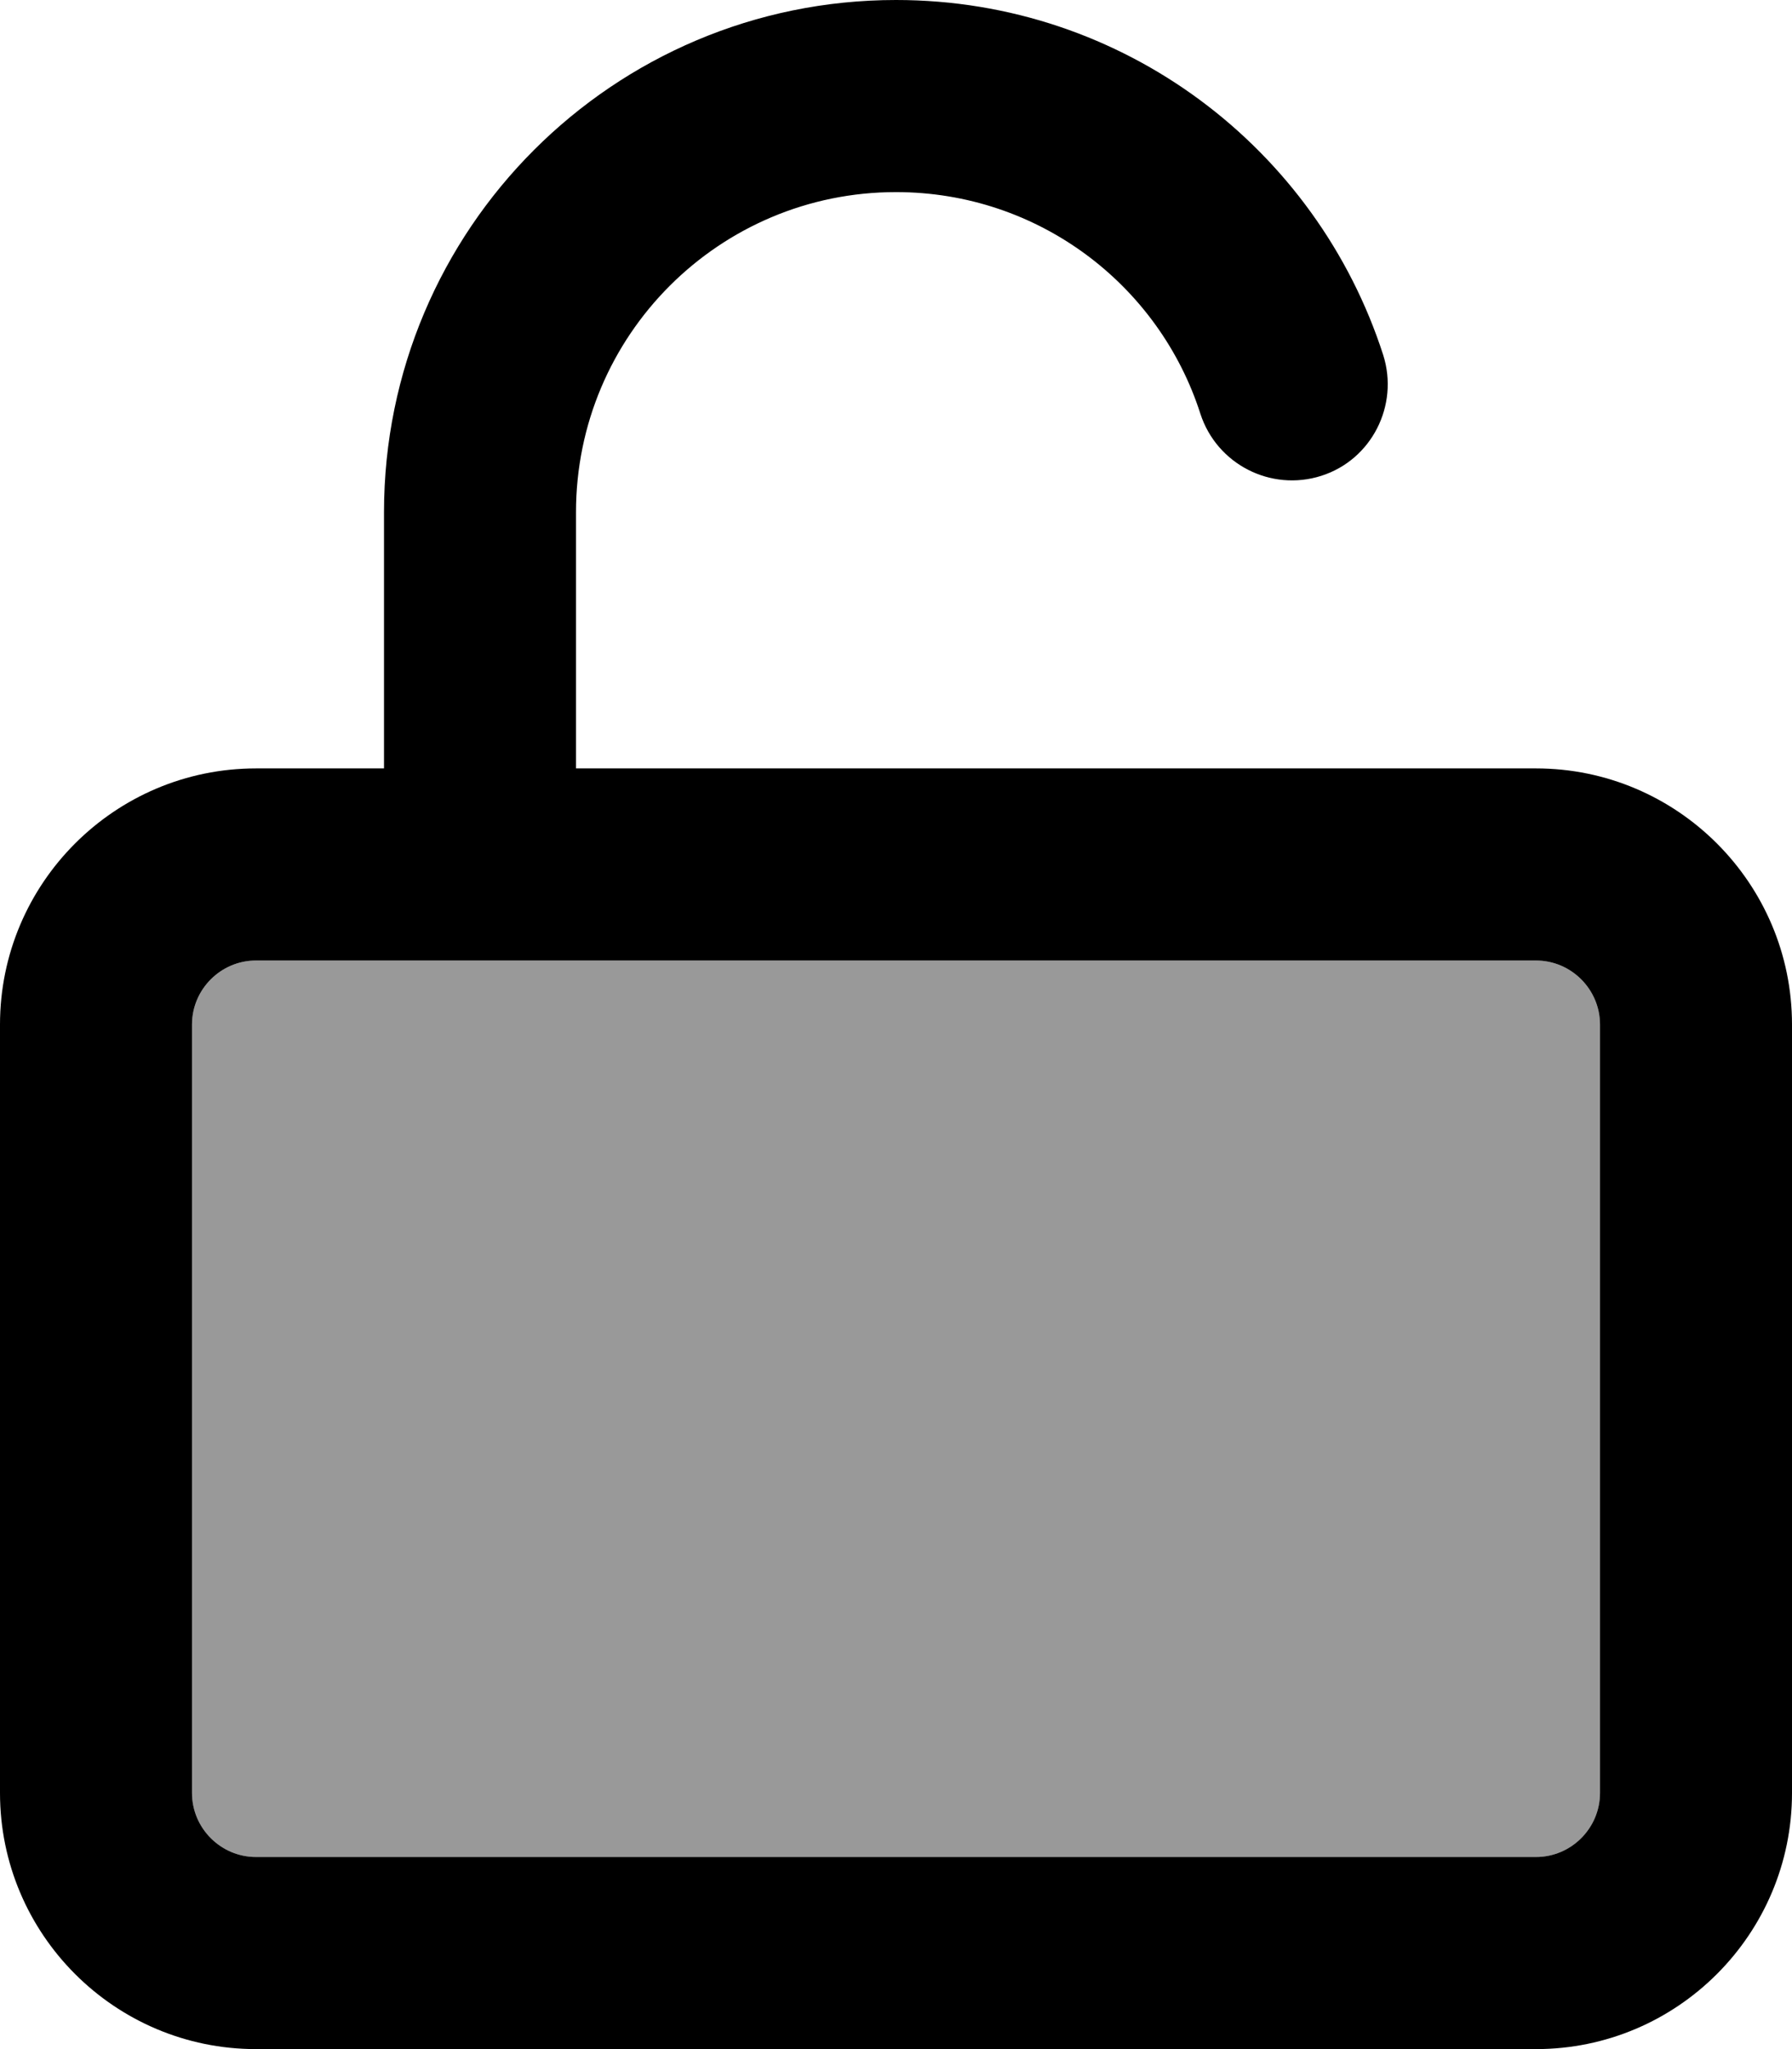
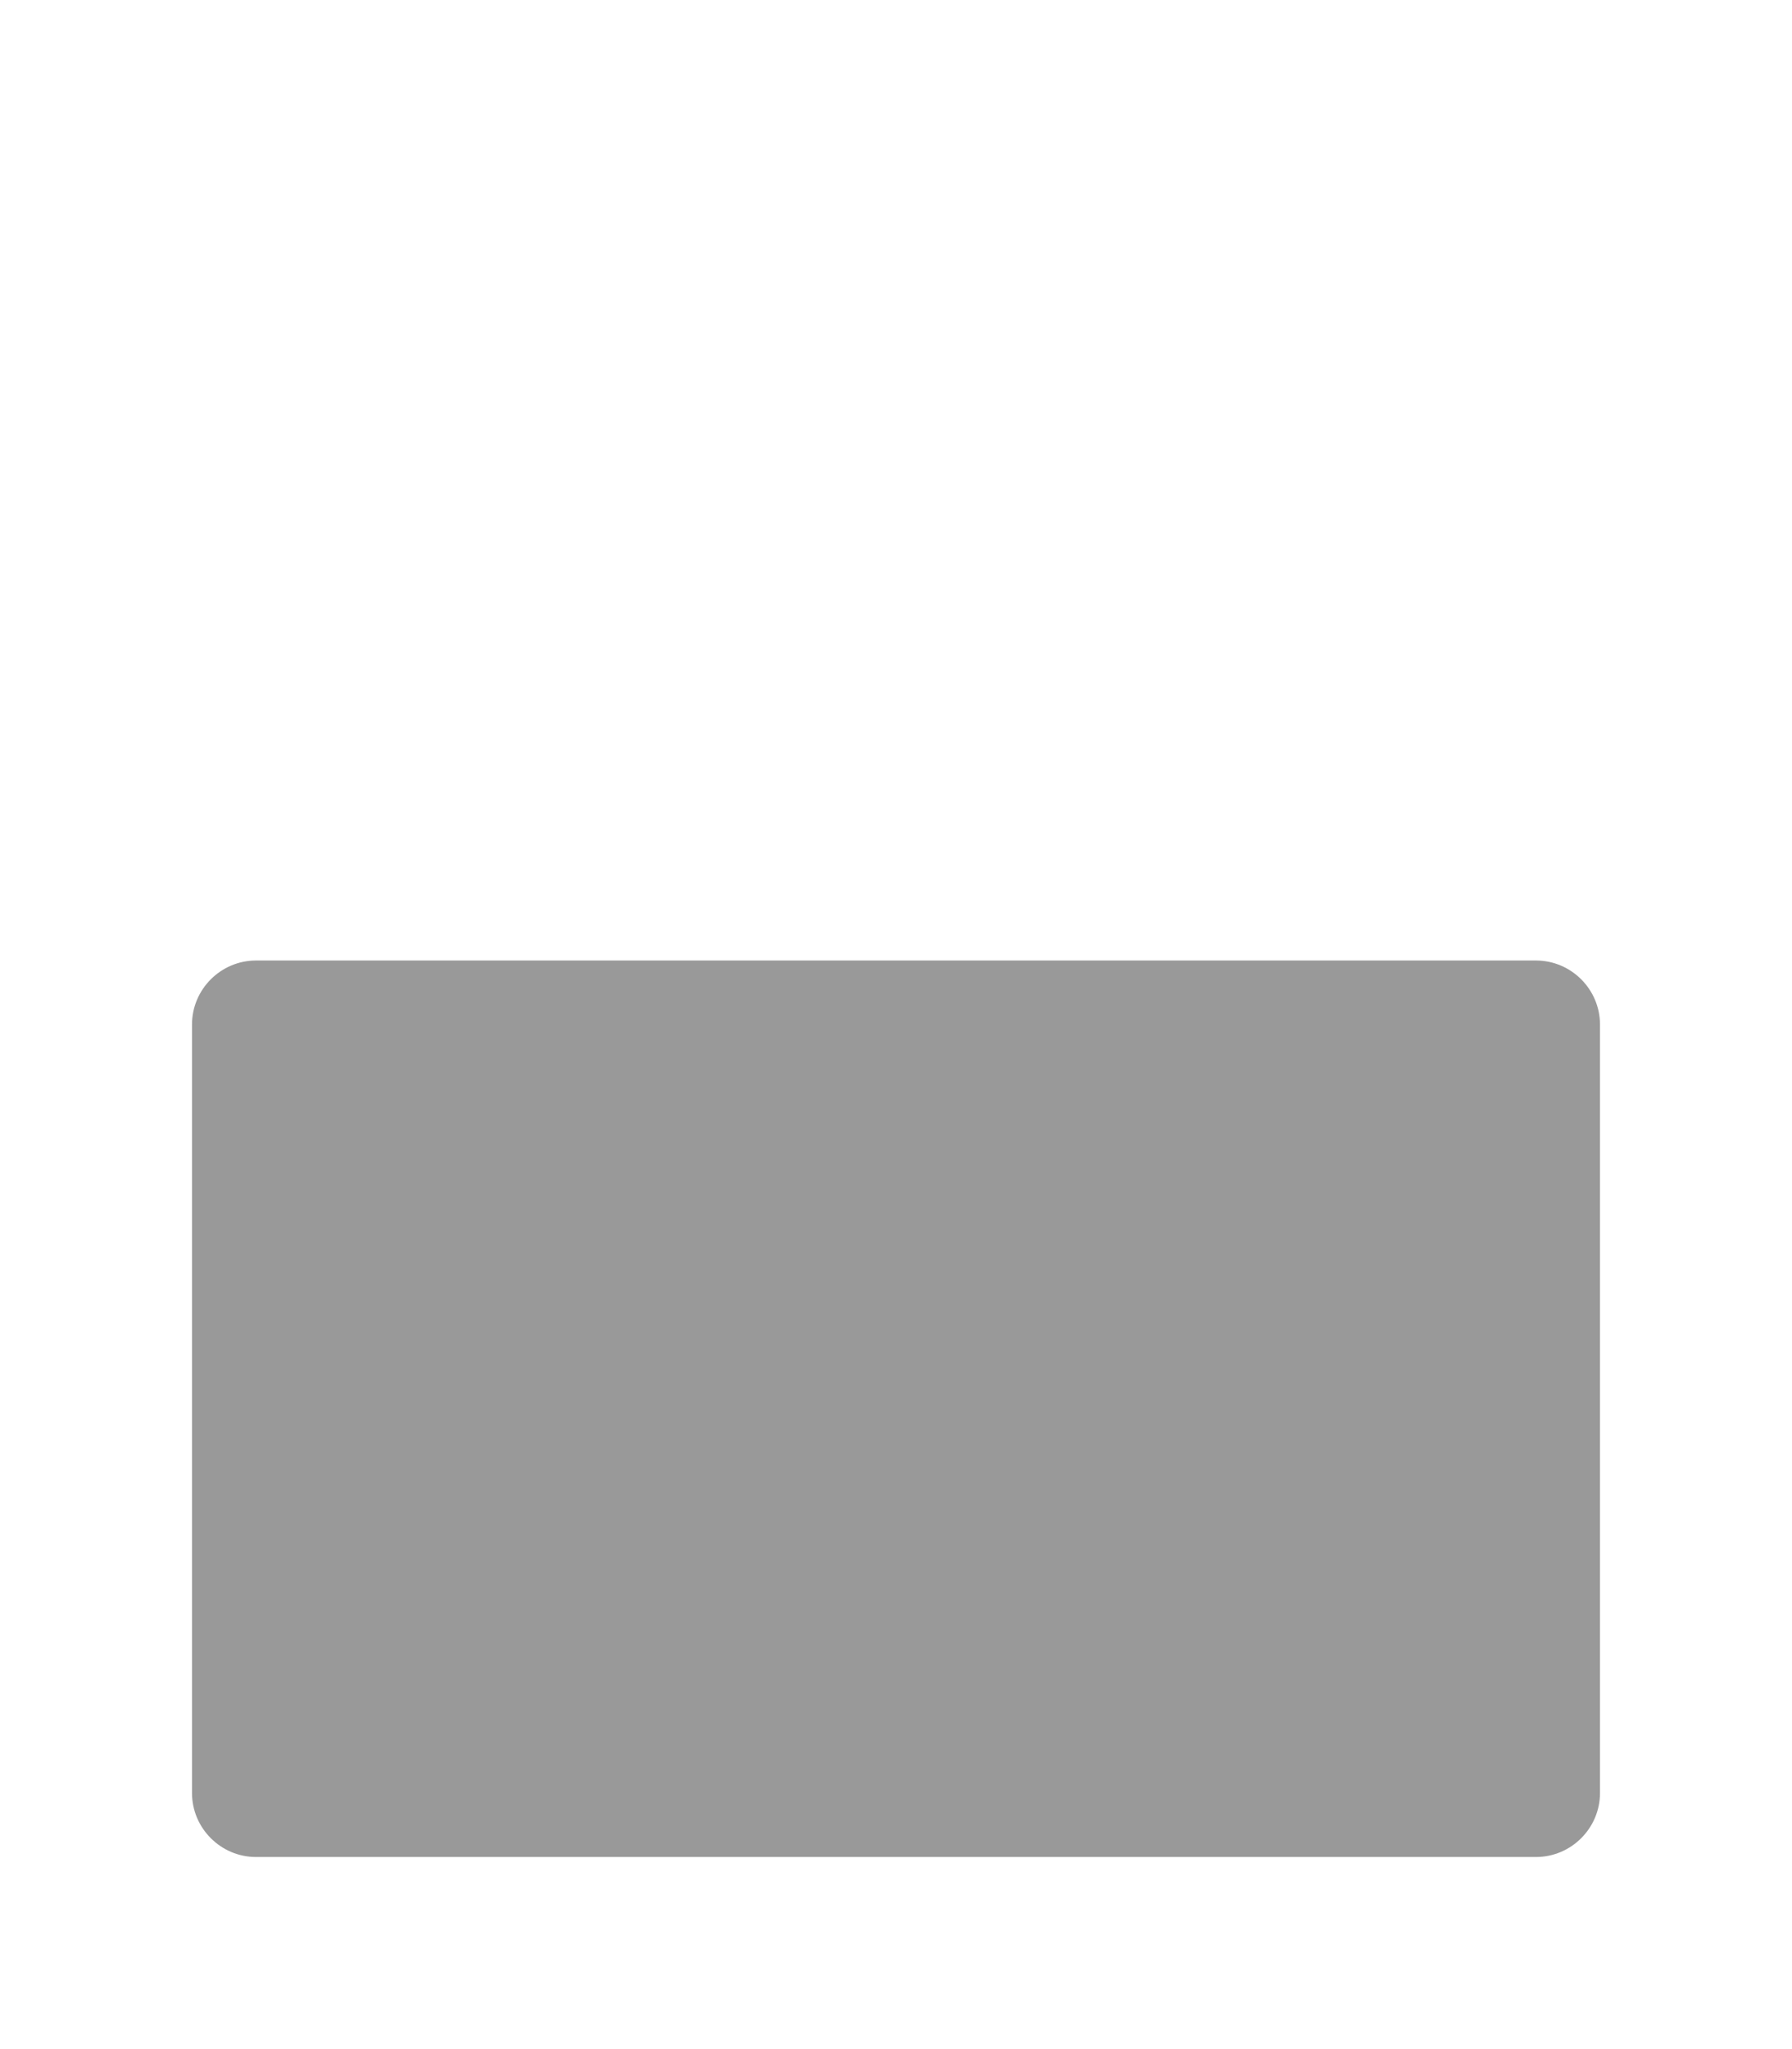
<svg xmlns="http://www.w3.org/2000/svg" viewBox="0 0 448 512">
  <defs>
    <style>.fa-secondary{opacity:.4}</style>
  </defs>
  <path class="fa-secondary" d="M48 256c0-8.8 7.2-16 16-16l320 0c8.8 0 16 7.2 16 16l0 192c0 8.8-7.2 16-16 16L64 464c-8.8 0-16-7.2-16-16l0-192z" />
-   <path class="fa-primary" d="M144 128c0-44.2 35.8-80 80-80c35.6 0 65.8 23.2 76.1 55.4c4.1 12.6 17.6 19.5 30.2 15.5s19.5-17.6 15.5-30.2C329.2 37.2 281 0 224 0C153.3 0 96 57.3 96 128l0 64-32 0c-35.3 0-64 28.7-64 64L0 448c0 35.3 28.7 64 64 64l320 0c35.3 0 64-28.7 64-64l0-192c0-35.3-28.7-64-64-64l-240 0 0-64zM48 256c0-8.8 7.2-16 16-16l320 0c8.8 0 16 7.2 16 16l0 192c0 8.8-7.2 16-16 16L64 464c-8.8 0-16-7.2-16-16l0-192z" />
</svg>